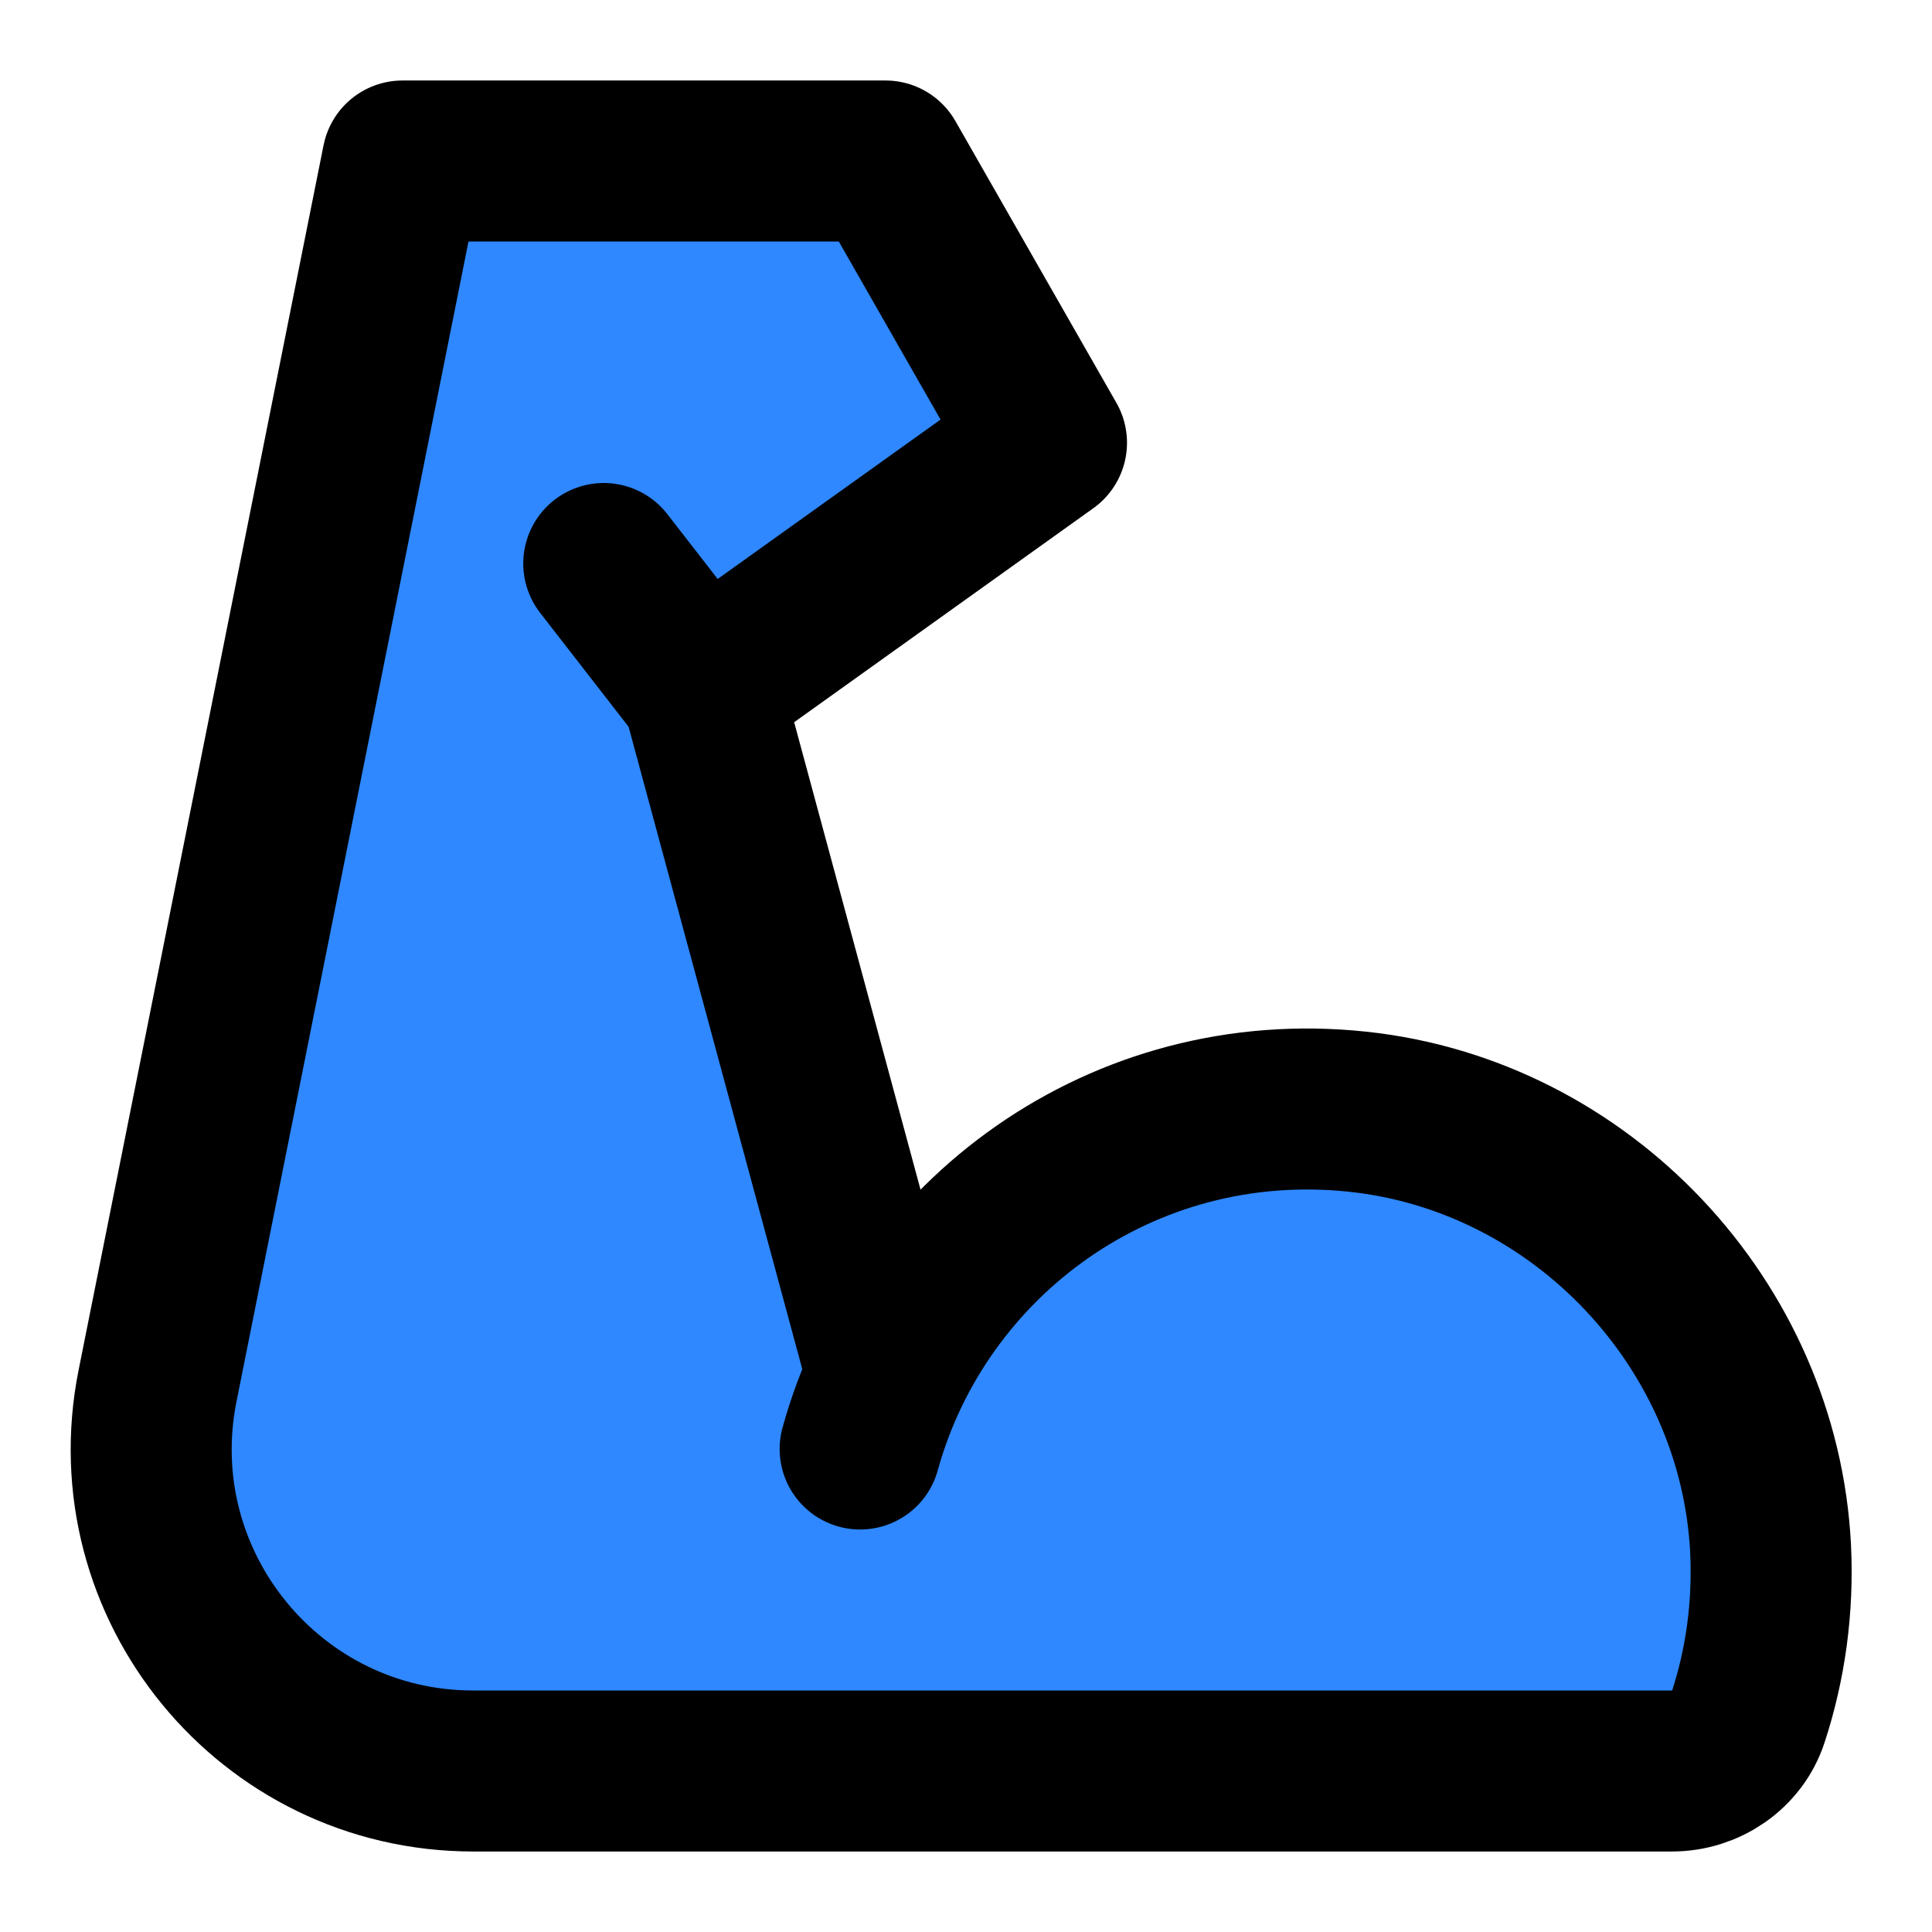
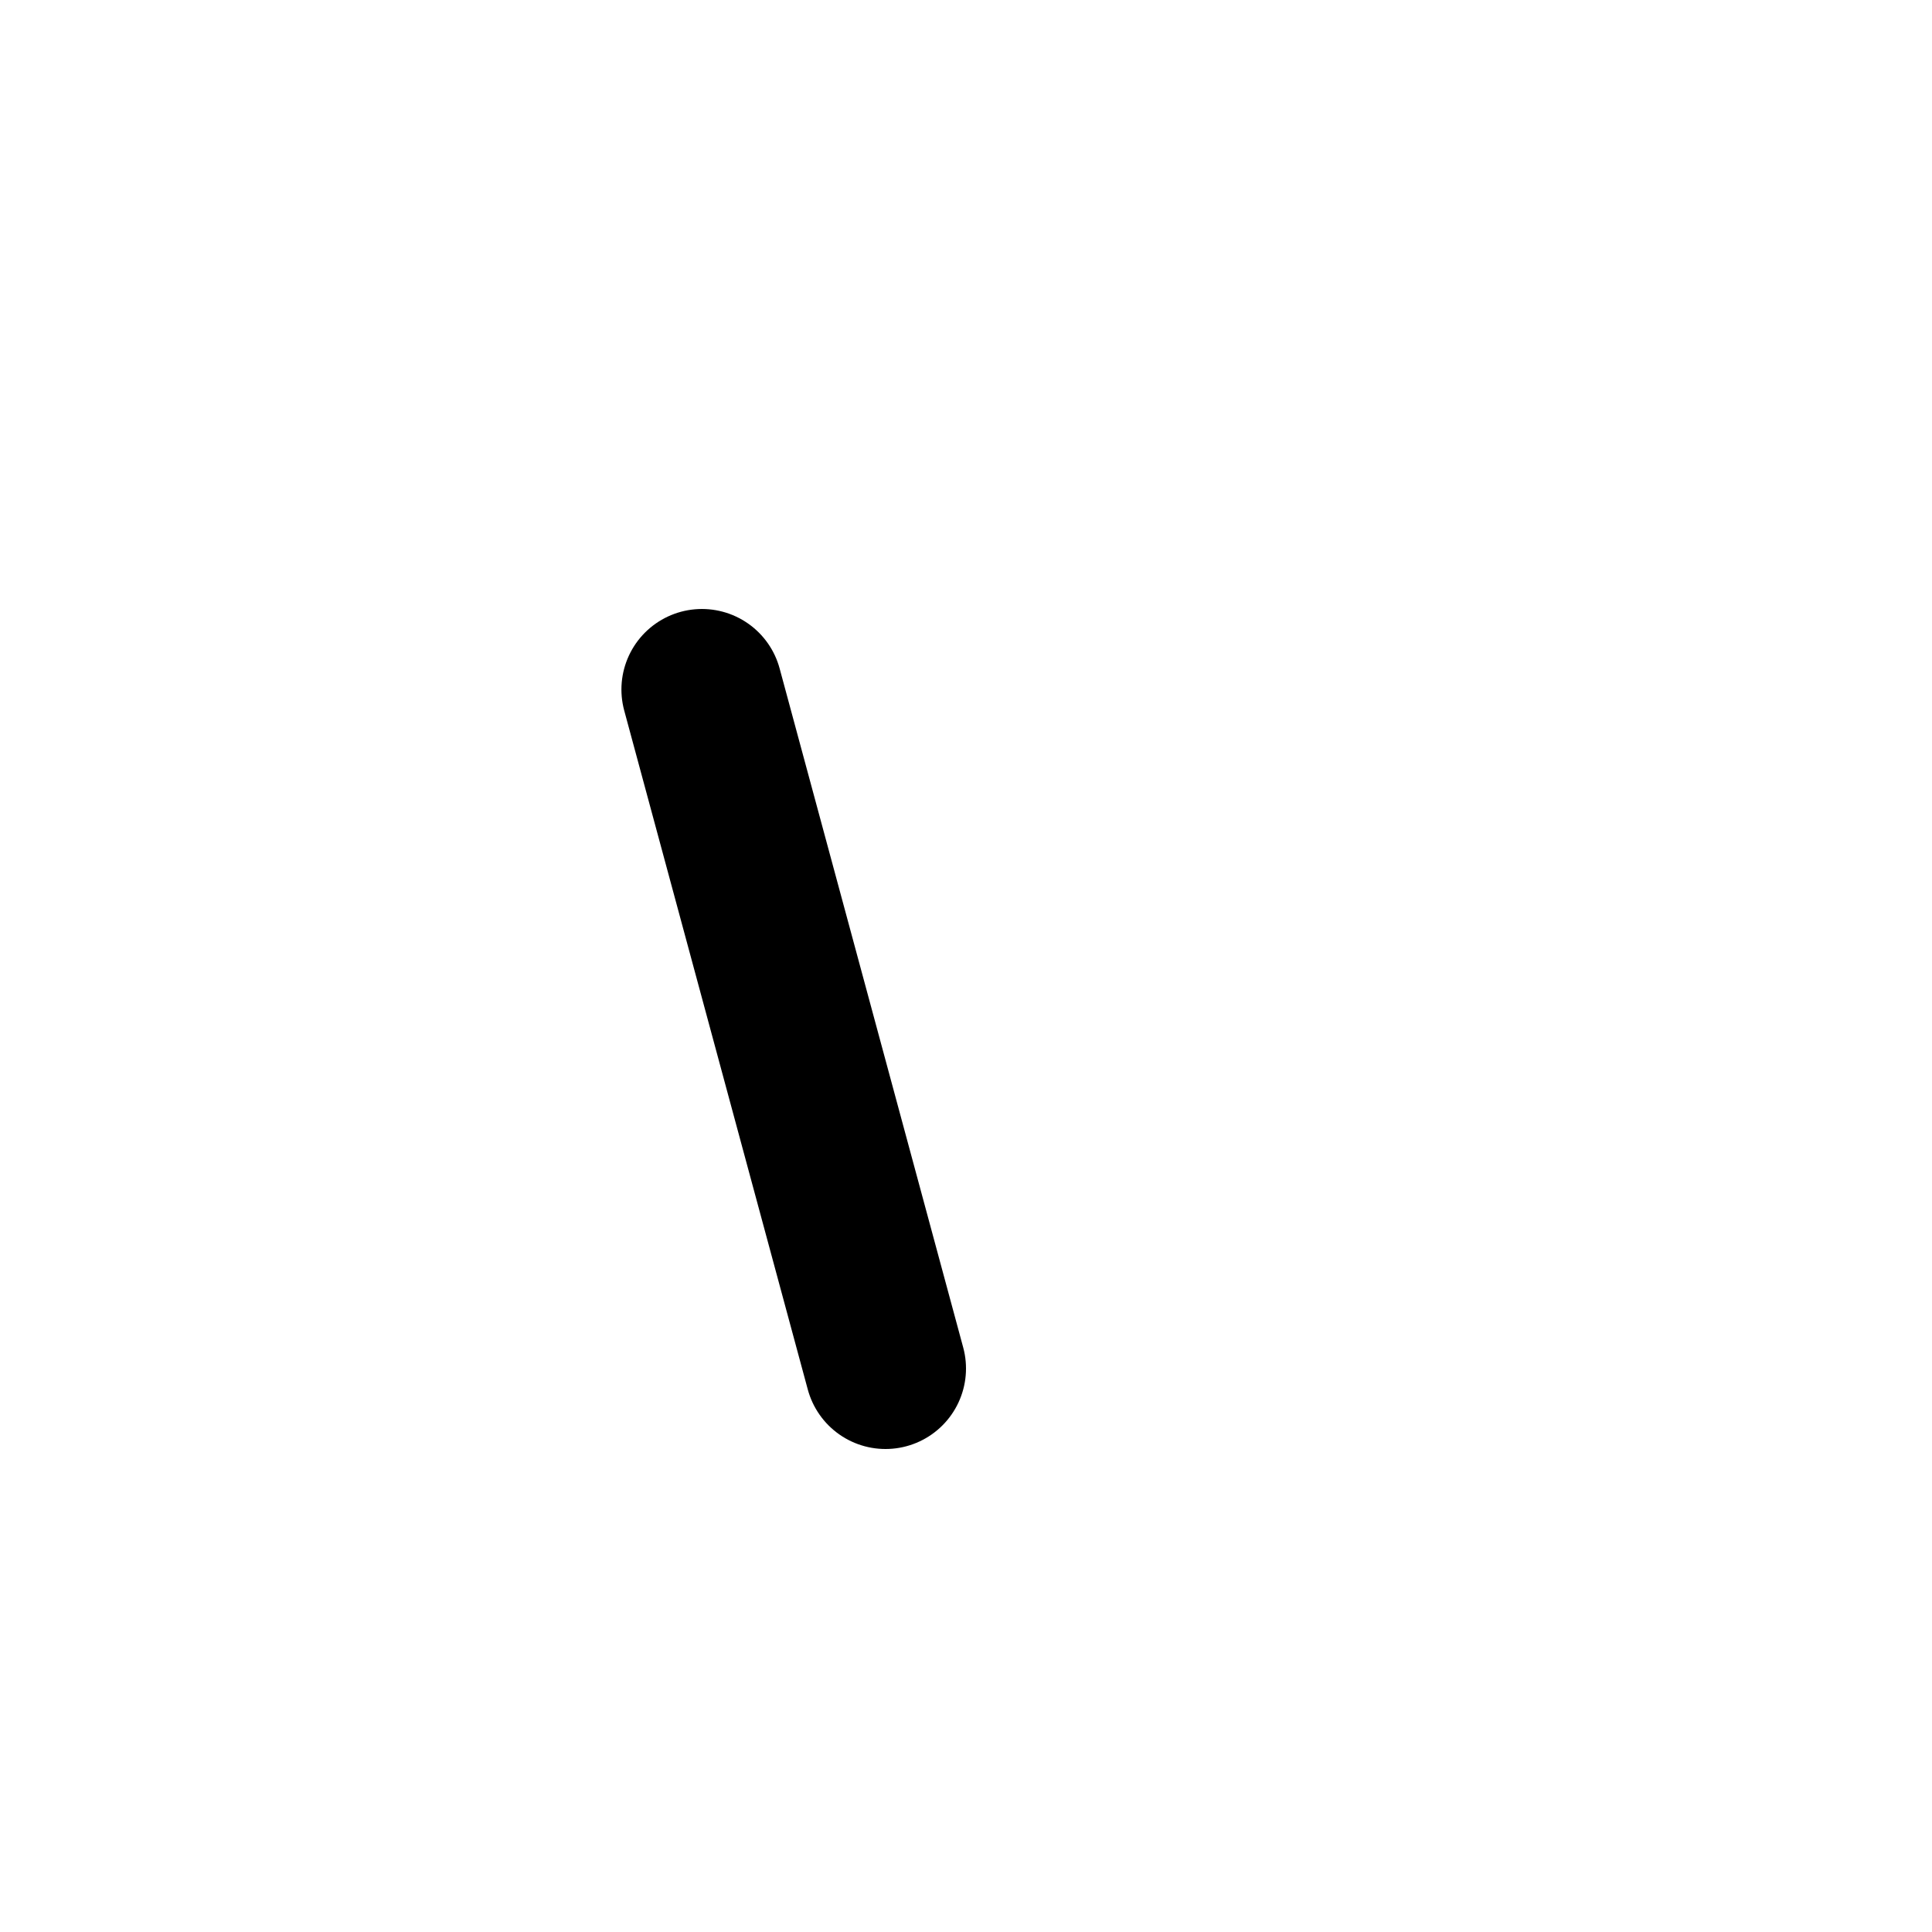
<svg xmlns="http://www.w3.org/2000/svg" width="48" height="48" viewBox="0 0 48 48" fill="none">
-   <path d="M21.37 36C22.82 30.75 27.89 27 33.73 27.62C39.29 28.21 43.71 32.9 43.99 38.48C44.06 39.95 43.86 41.36 43.43 42.67C43.17 43.47 42.39 44 41.54 44H11.758C6.71 44 2.924 39.381 3.914 34.431L10 4H22L26 11L17.43 17.13L15 14" fill="#2F88FF" />
-   <path d="M21.37 36C22.82 30.75 27.89 27 33.73 27.62C39.29 28.21 43.71 32.9 43.99 38.48C44.06 39.95 43.86 41.36 43.43 42.67C43.17 43.47 42.39 44 41.54 44H11.758C6.71 44 2.924 39.381 3.914 34.431L10 4H22L26 11L17.43 17.13L15 14" stroke="black" stroke-width="4" stroke-miterlimit="2" stroke-linecap="round" stroke-linejoin="round" />
  <path d="M17.439 17.13L22 34" stroke="black" stroke-width="4" stroke-miterlimit="2" stroke-linecap="round" stroke-linejoin="round" />
</svg>